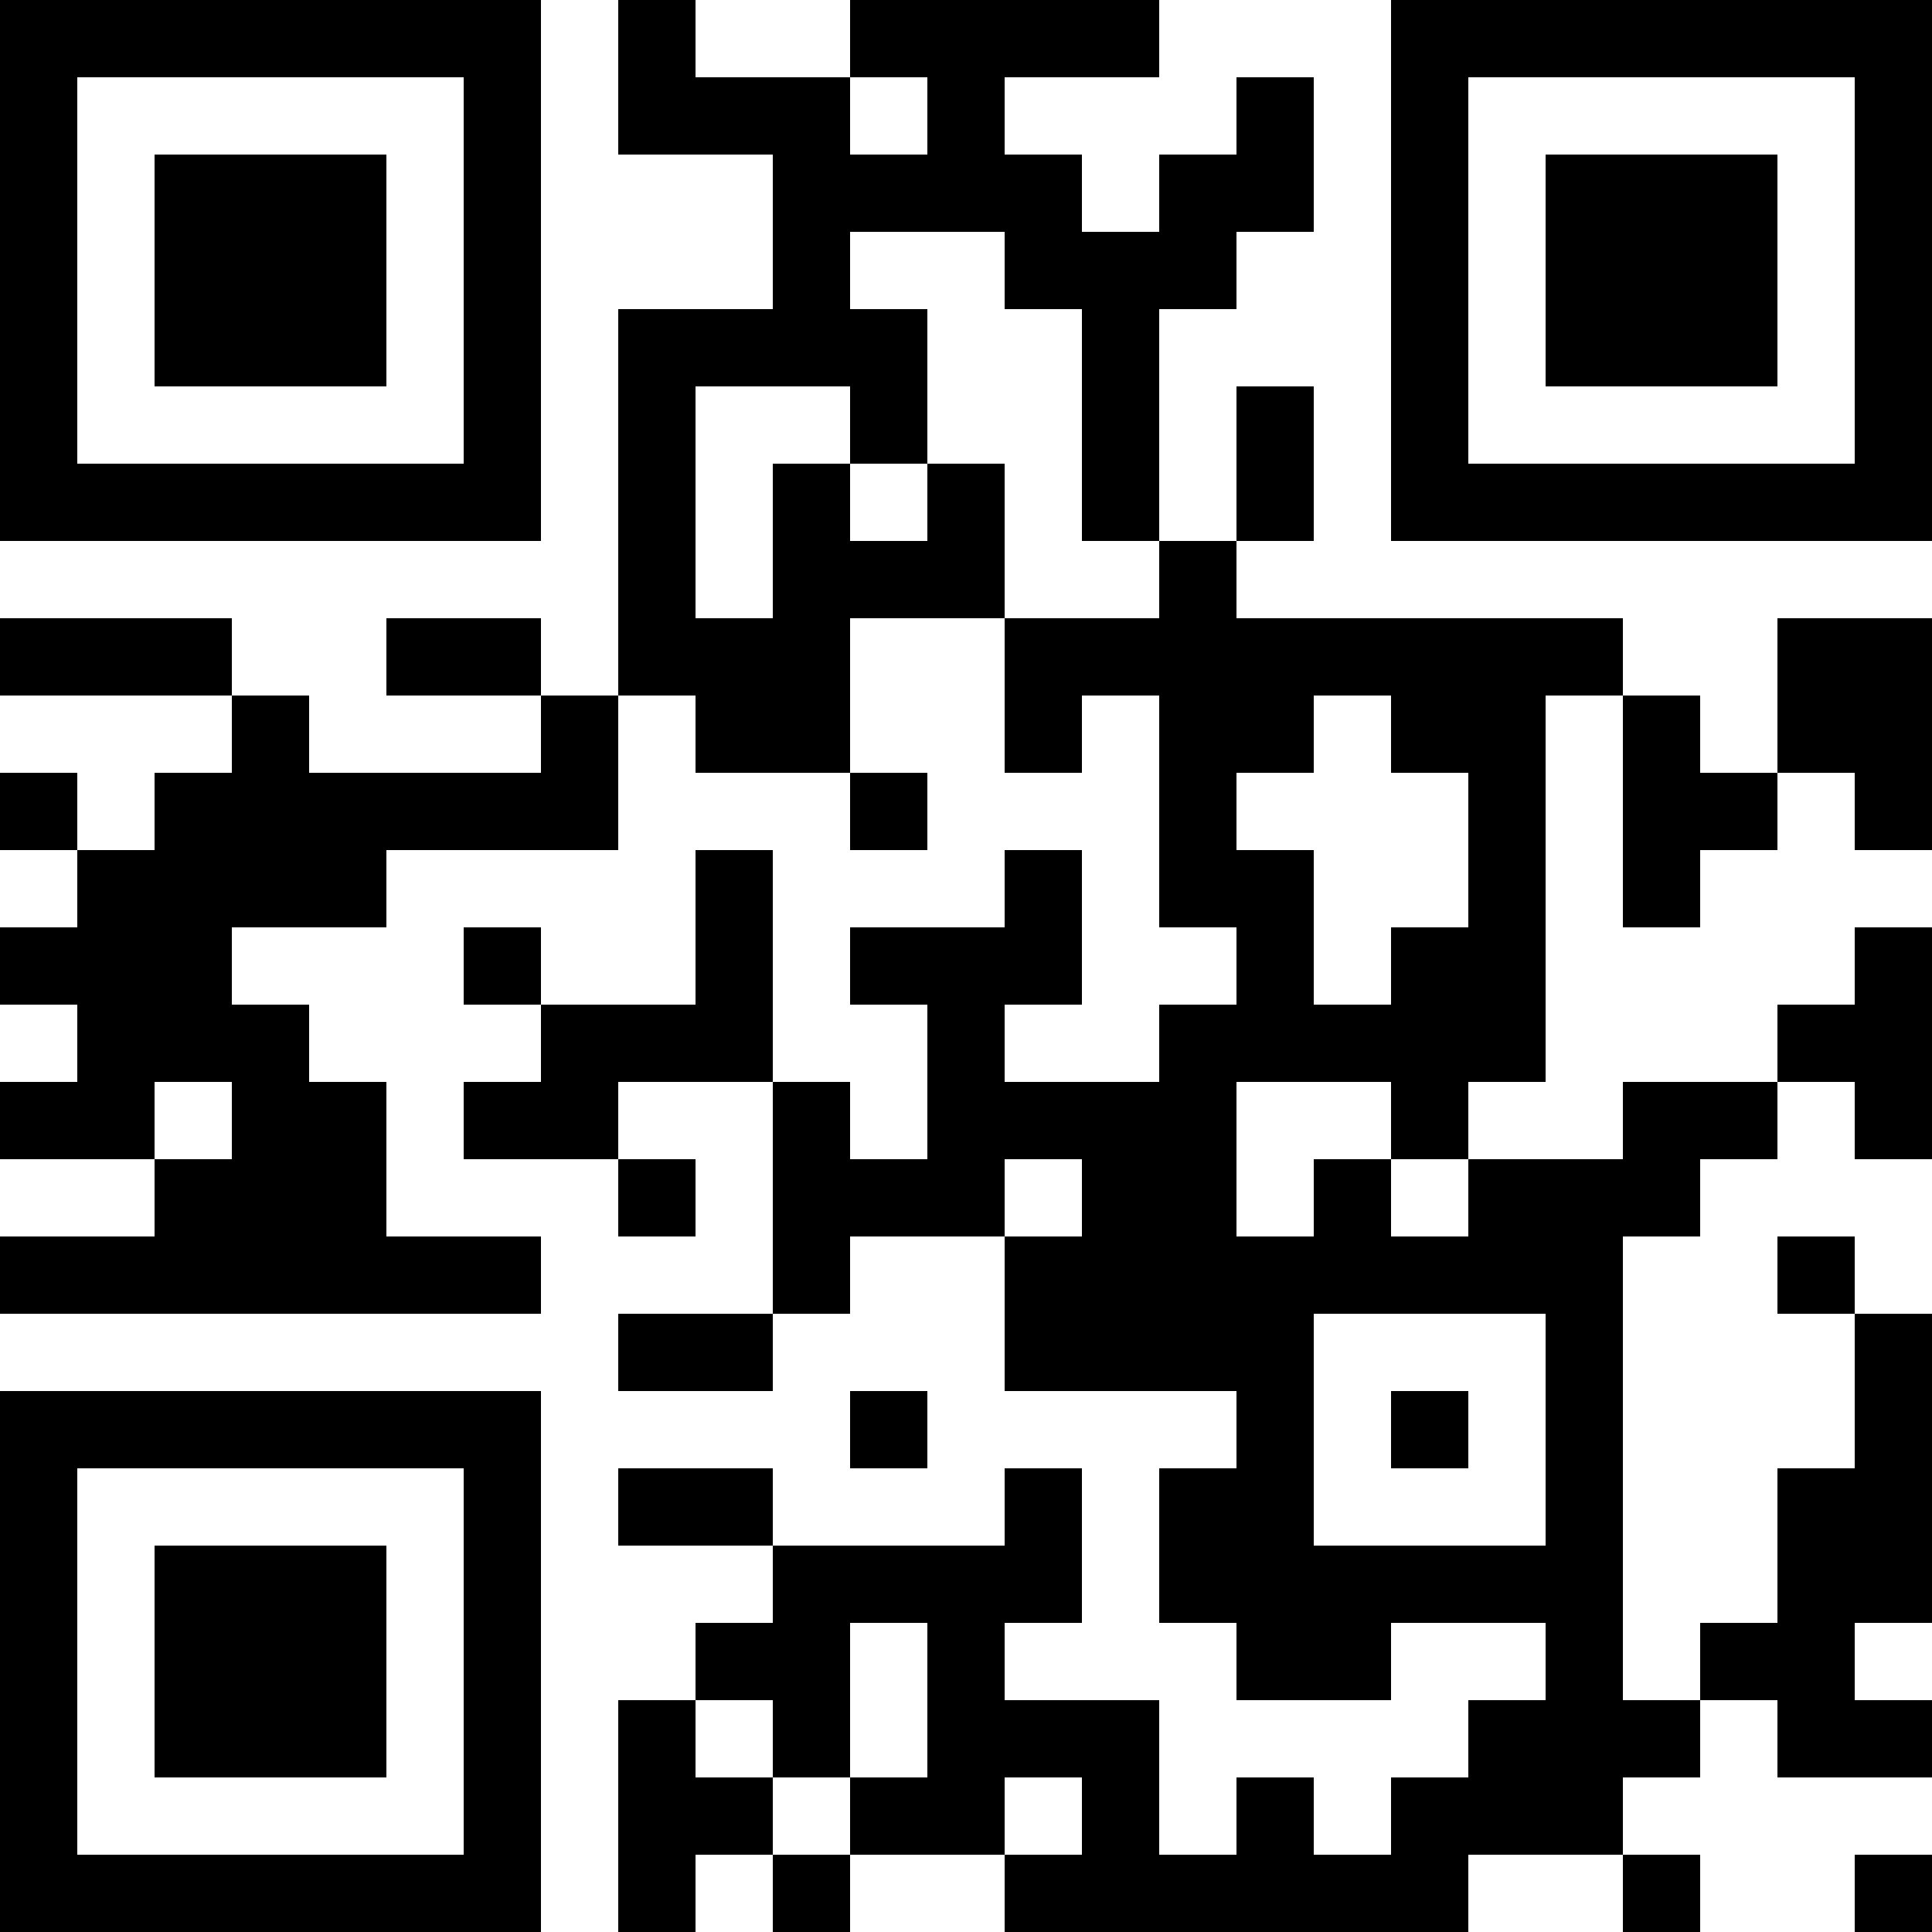
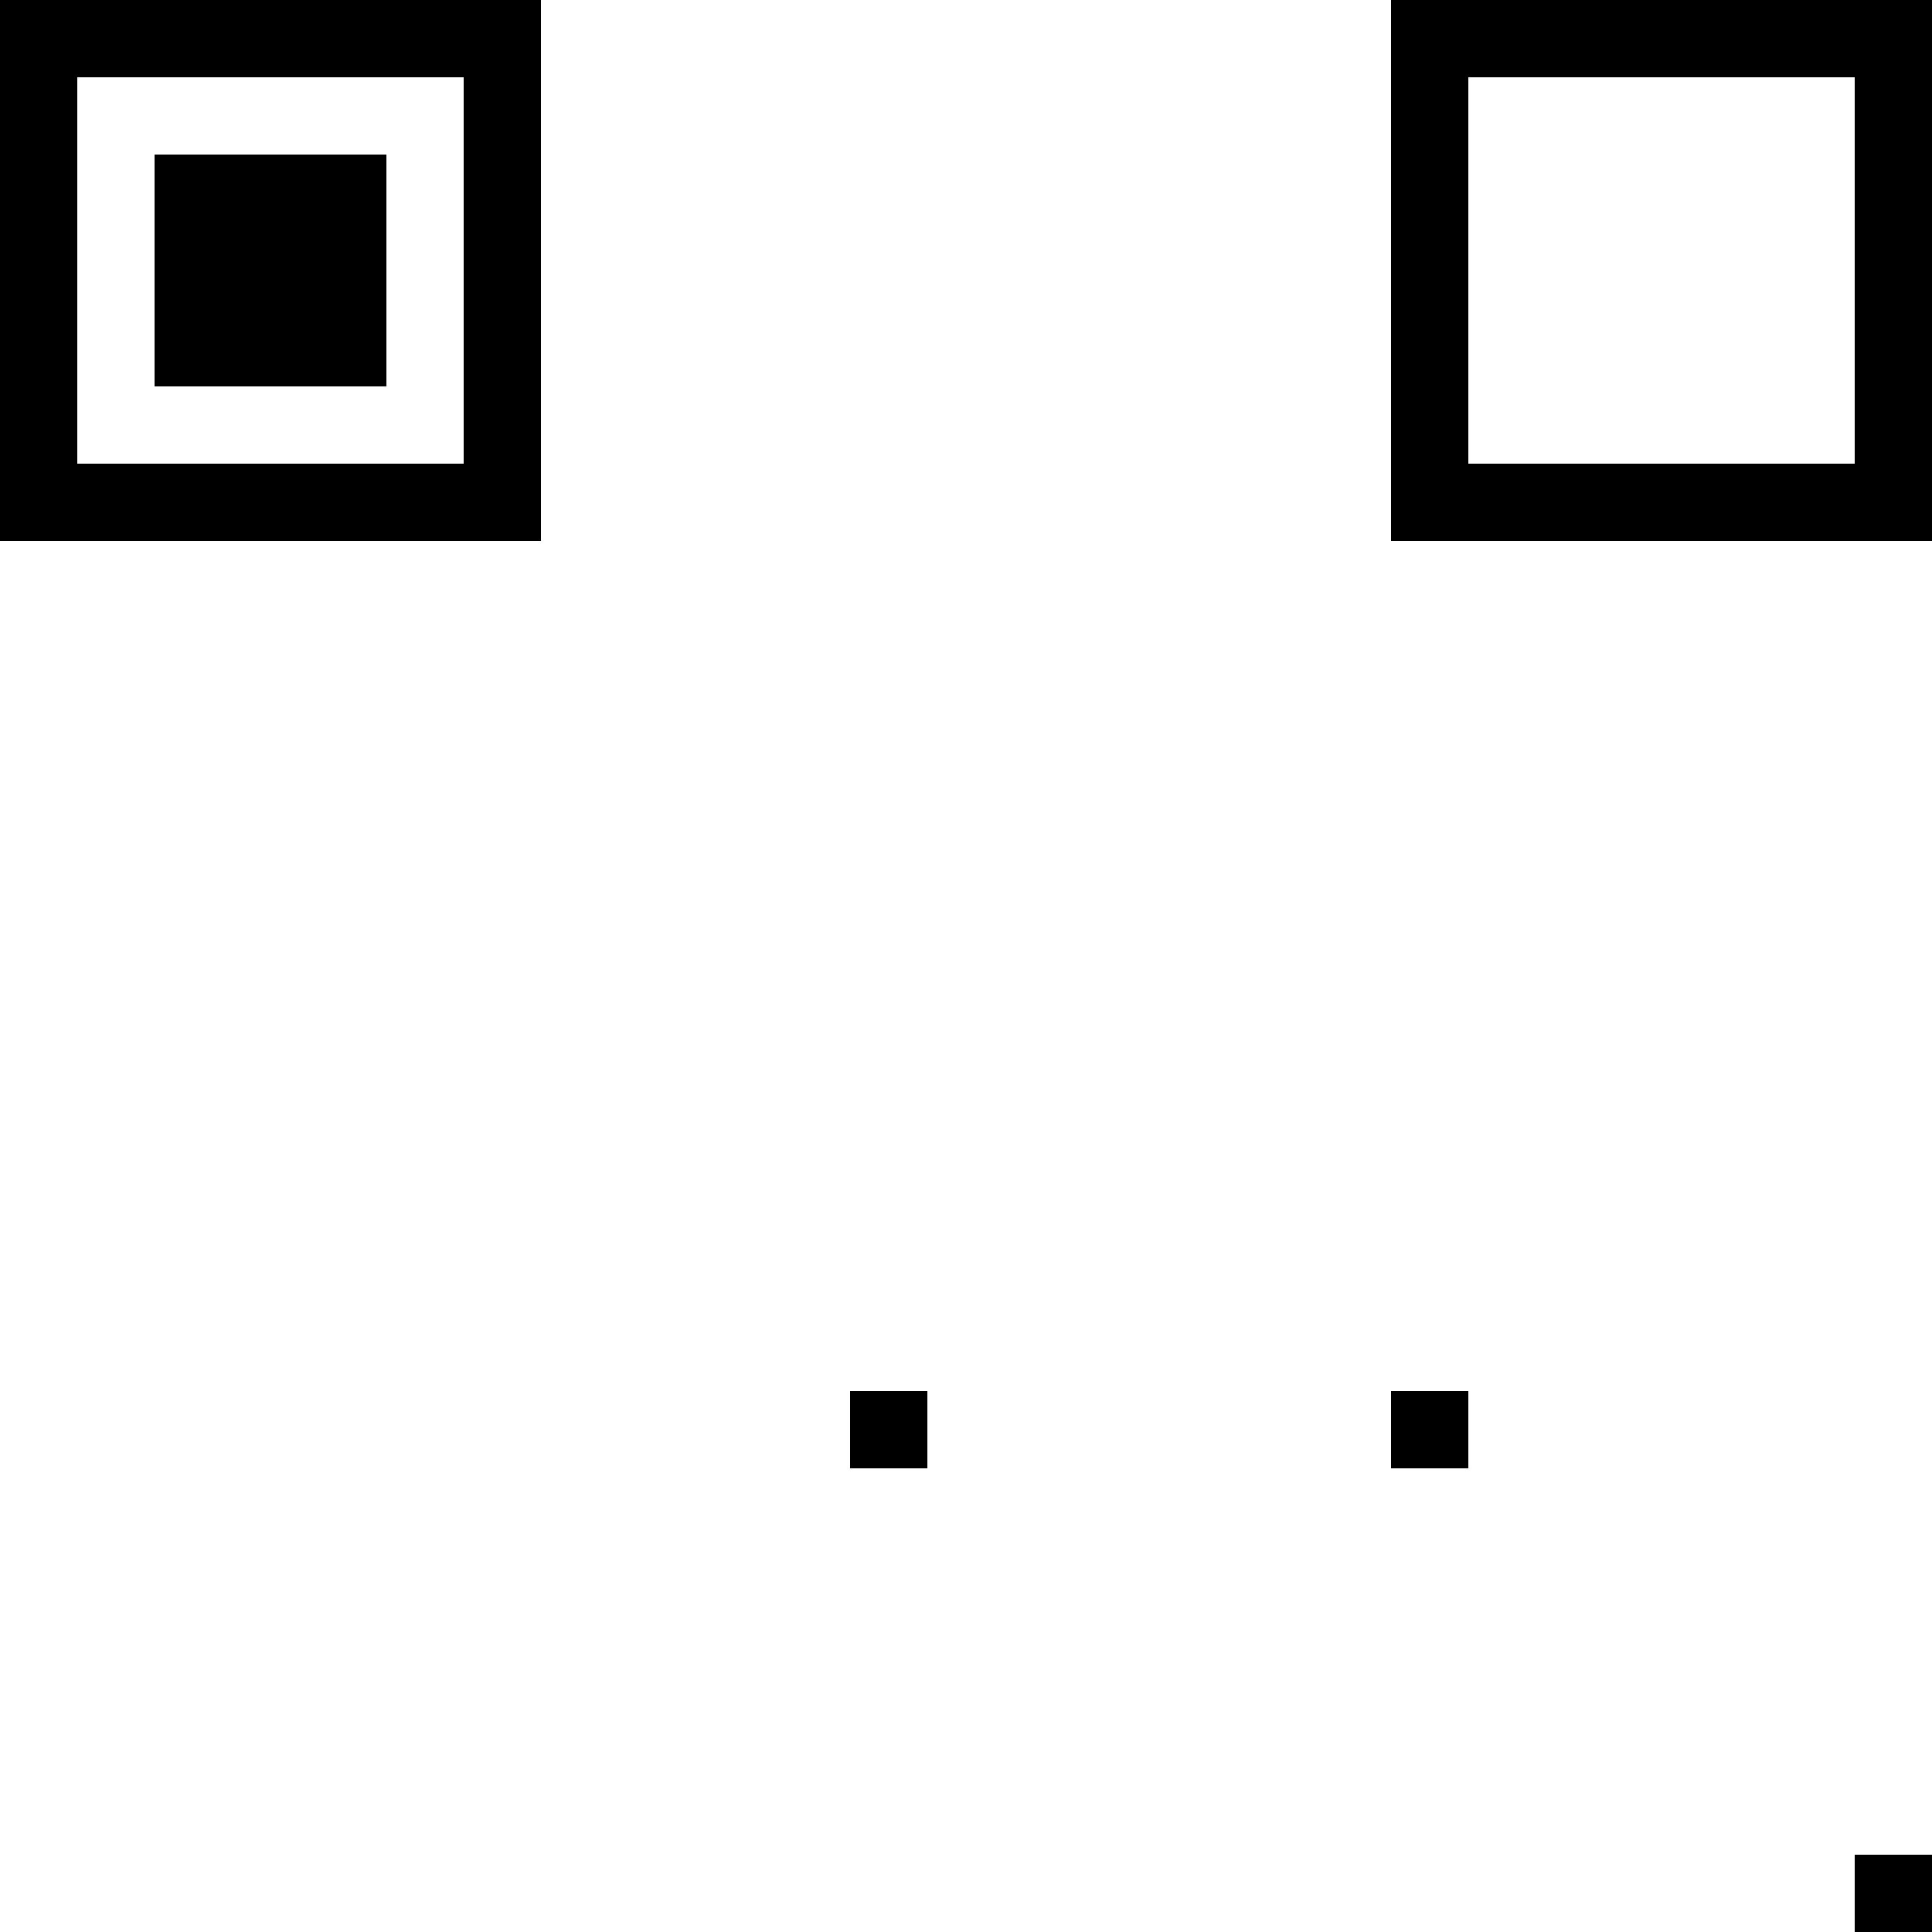
<svg xmlns="http://www.w3.org/2000/svg" version="1.0" width="200pt" height="200pt" viewBox="0 0 200 200" preserveAspectRatio="xMidYMid meet">
  <g transform="translate(0,200) scale(0.1,-0.1)" fill="#000000" stroke="none">
    <path d="M0 1720 l0 -280 280 0 280 0 0 280 0 280 -280 0 -280 0 0 -280z m480 0 l0 -200 -200 0 -200 0 0 200 0 200 200 0 200 0 0 -200z" />
    <path d="M160 1720 l0 -120 120 0 120 0 0 120 0 120 -120 0 -120 0 0 -120z" />
-     <path d="M640 1920 l0 -80 80 0 80 0 0 -80 0 -80 -80 0 -80 0 0 -200 0 -200 -40 0 -40 0 0 40 0 40 -80 0 -80 0 0 -40 0 -40 80 0 80 0 0 -40 0 -40 -120 0 -120 0 0 40 0 40 -40 0 -40 0 0 40 0 40 -120 0 -120 0 0 -40 0 -40 120 0 120 0 0 -40 0 -40 -40 0 -40 0 0 -40 0 -40 -40 0 -40 0 0 40 0 40 -40 0 -40 0 0 -40 0 -40 40 0 40 0 0 -40 0 -40 -40 0 -40 0 0 -40 0 -40 40 0 40 0 0 -40 0 -40 -40 0 -40 0 0 -40 0 -40 80 0 80 0 0 -40 0 -40 -80 0 -80 0 0 -40 0 -40 280 0 280 0 0 40 0 40 -80 0 -80 0 0 80 0 80 -40 0 -40 0 0 40 0 40 -40 0 -40 0 0 40 0 40 80 0 80 0 0 40 0 40 120 0 120 0 0 80 0 80 40 0 40 0 0 -40 0 -40 80 0 80 0 0 -40 0 -40 40 0 40 0 0 40 0 40 -40 0 -40 0 0 80 0 80 80 0 80 0 0 -80 0 -80 40 0 40 0 0 40 0 40 40 0 40 0 0 -120 0 -120 40 0 40 0 0 -40 0 -40 -40 0 -40 0 0 -40 0 -40 -80 0 -80 0 0 40 0 40 40 0 40 0 0 80 0 80 -40 0 -40 0 0 -40 0 -40 -80 0 -80 0 0 -40 0 -40 40 0 40 0 0 -80 0 -80 -40 0 -40 0 0 40 0 40 -40 0 -40 0 0 120 0 120 -40 0 -40 0 0 -80 0 -80 -80 0 -80 0 0 40 0 40 -40 0 -40 0 0 -40 0 -40 40 0 40 0 0 -40 0 -40 -40 0 -40 0 0 -40 0 -40 80 0 80 0 0 -40 0 -40 40 0 40 0 0 40 0 40 -40 0 -40 0 0 40 0 40 80 0 80 0 0 -120 0 -120 -80 0 -80 0 0 -40 0 -40 80 0 80 0 0 40 0 40 40 0 40 0 0 40 0 40 80 0 80 0 0 -80 0 -80 120 0 120 0 0 -40 0 -40 -40 0 -40 0 0 -80 0 -80 40 0 40 0 0 -40 0 -40 80 0 80 0 0 40 0 40 80 0 80 0 0 -40 0 -40 -40 0 -40 0 0 -40 0 -40 -40 0 -40 0 0 -40 0 -40 -40 0 -40 0 0 40 0 40 -40 0 -40 0 0 -40 0 -40 -40 0 -40 0 0 80 0 80 -80 0 -80 0 0 40 0 40 40 0 40 0 0 80 0 80 -40 0 -40 0 0 -40 0 -40 -120 0 -120 0 0 40 0 40 -80 0 -80 0 0 -40 0 -40 80 0 80 0 0 -40 0 -40 -40 0 -40 0 0 -40 0 -40 -40 0 -40 0 0 -120 0 -120 40 0 40 0 0 40 0 40 40 0 40 0 0 -40 0 -40 40 0 40 0 0 40 0 40 80 0 80 0 0 -40 0 -40 240 0 240 0 0 40 0 40 80 0 80 0 0 -40 0 -40 40 0 40 0 0 40 0 40 -40 0 -40 0 0 40 0 40 40 0 40 0 0 40 0 40 40 0 40 0 0 -40 0 -40 80 0 80 0 0 40 0 40 -40 0 -40 0 0 40 0 40 40 0 40 0 0 160 0 160 -40 0 -40 0 0 40 0 40 -40 0 -40 0 0 -40 0 -40 40 0 40 0 0 -80 0 -80 -40 0 -40 0 0 -80 0 -80 -40 0 -40 0 0 -40 0 -40 -40 0 -40 0 0 240 0 240 40 0 40 0 0 40 0 40 40 0 40 0 0 40 0 40 40 0 40 0 0 -40 0 -40 40 0 40 0 0 120 0 120 -40 0 -40 0 0 -40 0 -40 -40 0 -40 0 0 -40 0 -40 -80 0 -80 0 0 -40 0 -40 -80 0 -80 0 0 40 0 40 40 0 40 0 0 200 0 200 40 0 40 0 0 -120 0 -120 40 0 40 0 0 40 0 40 40 0 40 0 0 40 0 40 40 0 40 0 0 -40 0 -40 40 0 40 0 0 120 0 120 -80 0 -80 0 0 -80 0 -80 -40 0 -40 0 0 40 0 40 -40 0 -40 0 0 40 0 40 -200 0 -200 0 0 40 0 40 40 0 40 0 0 80 0 80 -40 0 -40 0 0 -80 0 -80 -40 0 -40 0 0 120 0 120 40 0 40 0 0 40 0 40 40 0 40 0 0 80 0 80 -40 0 -40 0 0 -40 0 -40 -40 0 -40 0 0 -40 0 -40 -40 0 -40 0 0 40 0 40 -40 0 -40 0 0 40 0 40 80 0 80 0 0 40 0 40 -160 0 -160 0 0 -40 0 -40 -80 0 -80 0 0 40 0 40 -40 0 -40 0 0 -80z m320 -40 l0 -40 -40 0 -40 0 0 40 0 40 40 0 40 0 0 -40z m80 -160 l0 -40 40 0 40 0 0 -120 0 -120 40 0 40 0 0 -40 0 -40 -80 0 -80 0 0 80 0 80 -40 0 -40 0 0 -40 0 -40 -40 0 -40 0 0 40 0 40 -40 0 -40 0 0 -80 0 -80 -40 0 -40 0 0 120 0 120 80 0 80 0 0 -40 0 -40 40 0 40 0 0 80 0 80 -40 0 -40 0 0 40 0 40 80 0 80 0 0 -40z m400 -480 l0 -40 40 0 40 0 0 -80 0 -80 -40 0 -40 0 0 -40 0 -40 -40 0 -40 0 0 80 0 80 -40 0 -40 0 0 40 0 40 40 0 40 0 0 40 0 40 40 0 40 0 0 -40z m-1200 -400 l0 -40 -40 0 -40 0 0 40 0 40 40 0 40 0 0 -40z m1200 0 l0 -40 40 0 40 0 0 -40 0 -40 -40 0 -40 0 0 40 0 40 -40 0 -40 0 0 -40 0 -40 -40 0 -40 0 0 80 0 80 80 0 80 0 0 -40z m-320 -80 l0 -40 -40 0 -40 0 0 40 0 40 40 0 40 0 0 -40z m480 -240 l0 -120 -120 0 -120 0 0 120 0 120 120 0 120 0 0 -120z m-640 -280 l0 -80 -40 0 -40 0 0 -40 0 -40 -40 0 -40 0 0 40 0 40 -40 0 -40 0 0 40 0 40 40 0 40 0 0 -40 0 -40 40 0 40 0 0 80 0 80 40 0 40 0 0 -80z m160 -120 l0 -40 -40 0 -40 0 0 40 0 40 40 0 40 0 0 -40z" />
    <path d="M1440 520 l0 -40 40 0 40 0 0 40 0 40 -40 0 -40 0 0 -40z" />
    <path d="M1440 1720 l0 -280 280 0 280 0 0 280 0 280 -280 0 -280 0 0 -280z m480 0 l0 -200 -200 0 -200 0 0 200 0 200 200 0 200 0 0 -200z" />
-     <path d="M1600 1720 l0 -120 120 0 120 0 0 120 0 120 -120 0 -120 0 0 -120z" />
-     <path d="M0 280 l0 -280 280 0 280 0 0 280 0 280 -280 0 -280 0 0 -280z m480 0 l0 -200 -200 0 -200 0 0 200 0 200 200 0 200 0 0 -200z" />
-     <path d="M160 280 l0 -120 120 0 120 0 0 120 0 120 -120 0 -120 0 0 -120z" />
    <path d="M880 520 l0 -40 40 0 40 0 0 40 0 40 -40 0 -40 0 0 -40z" />
    <path d="M1920 40 l0 -40 40 0 40 0 0 40 0 40 -40 0 -40 0 0 -40z" />
  </g>
</svg>